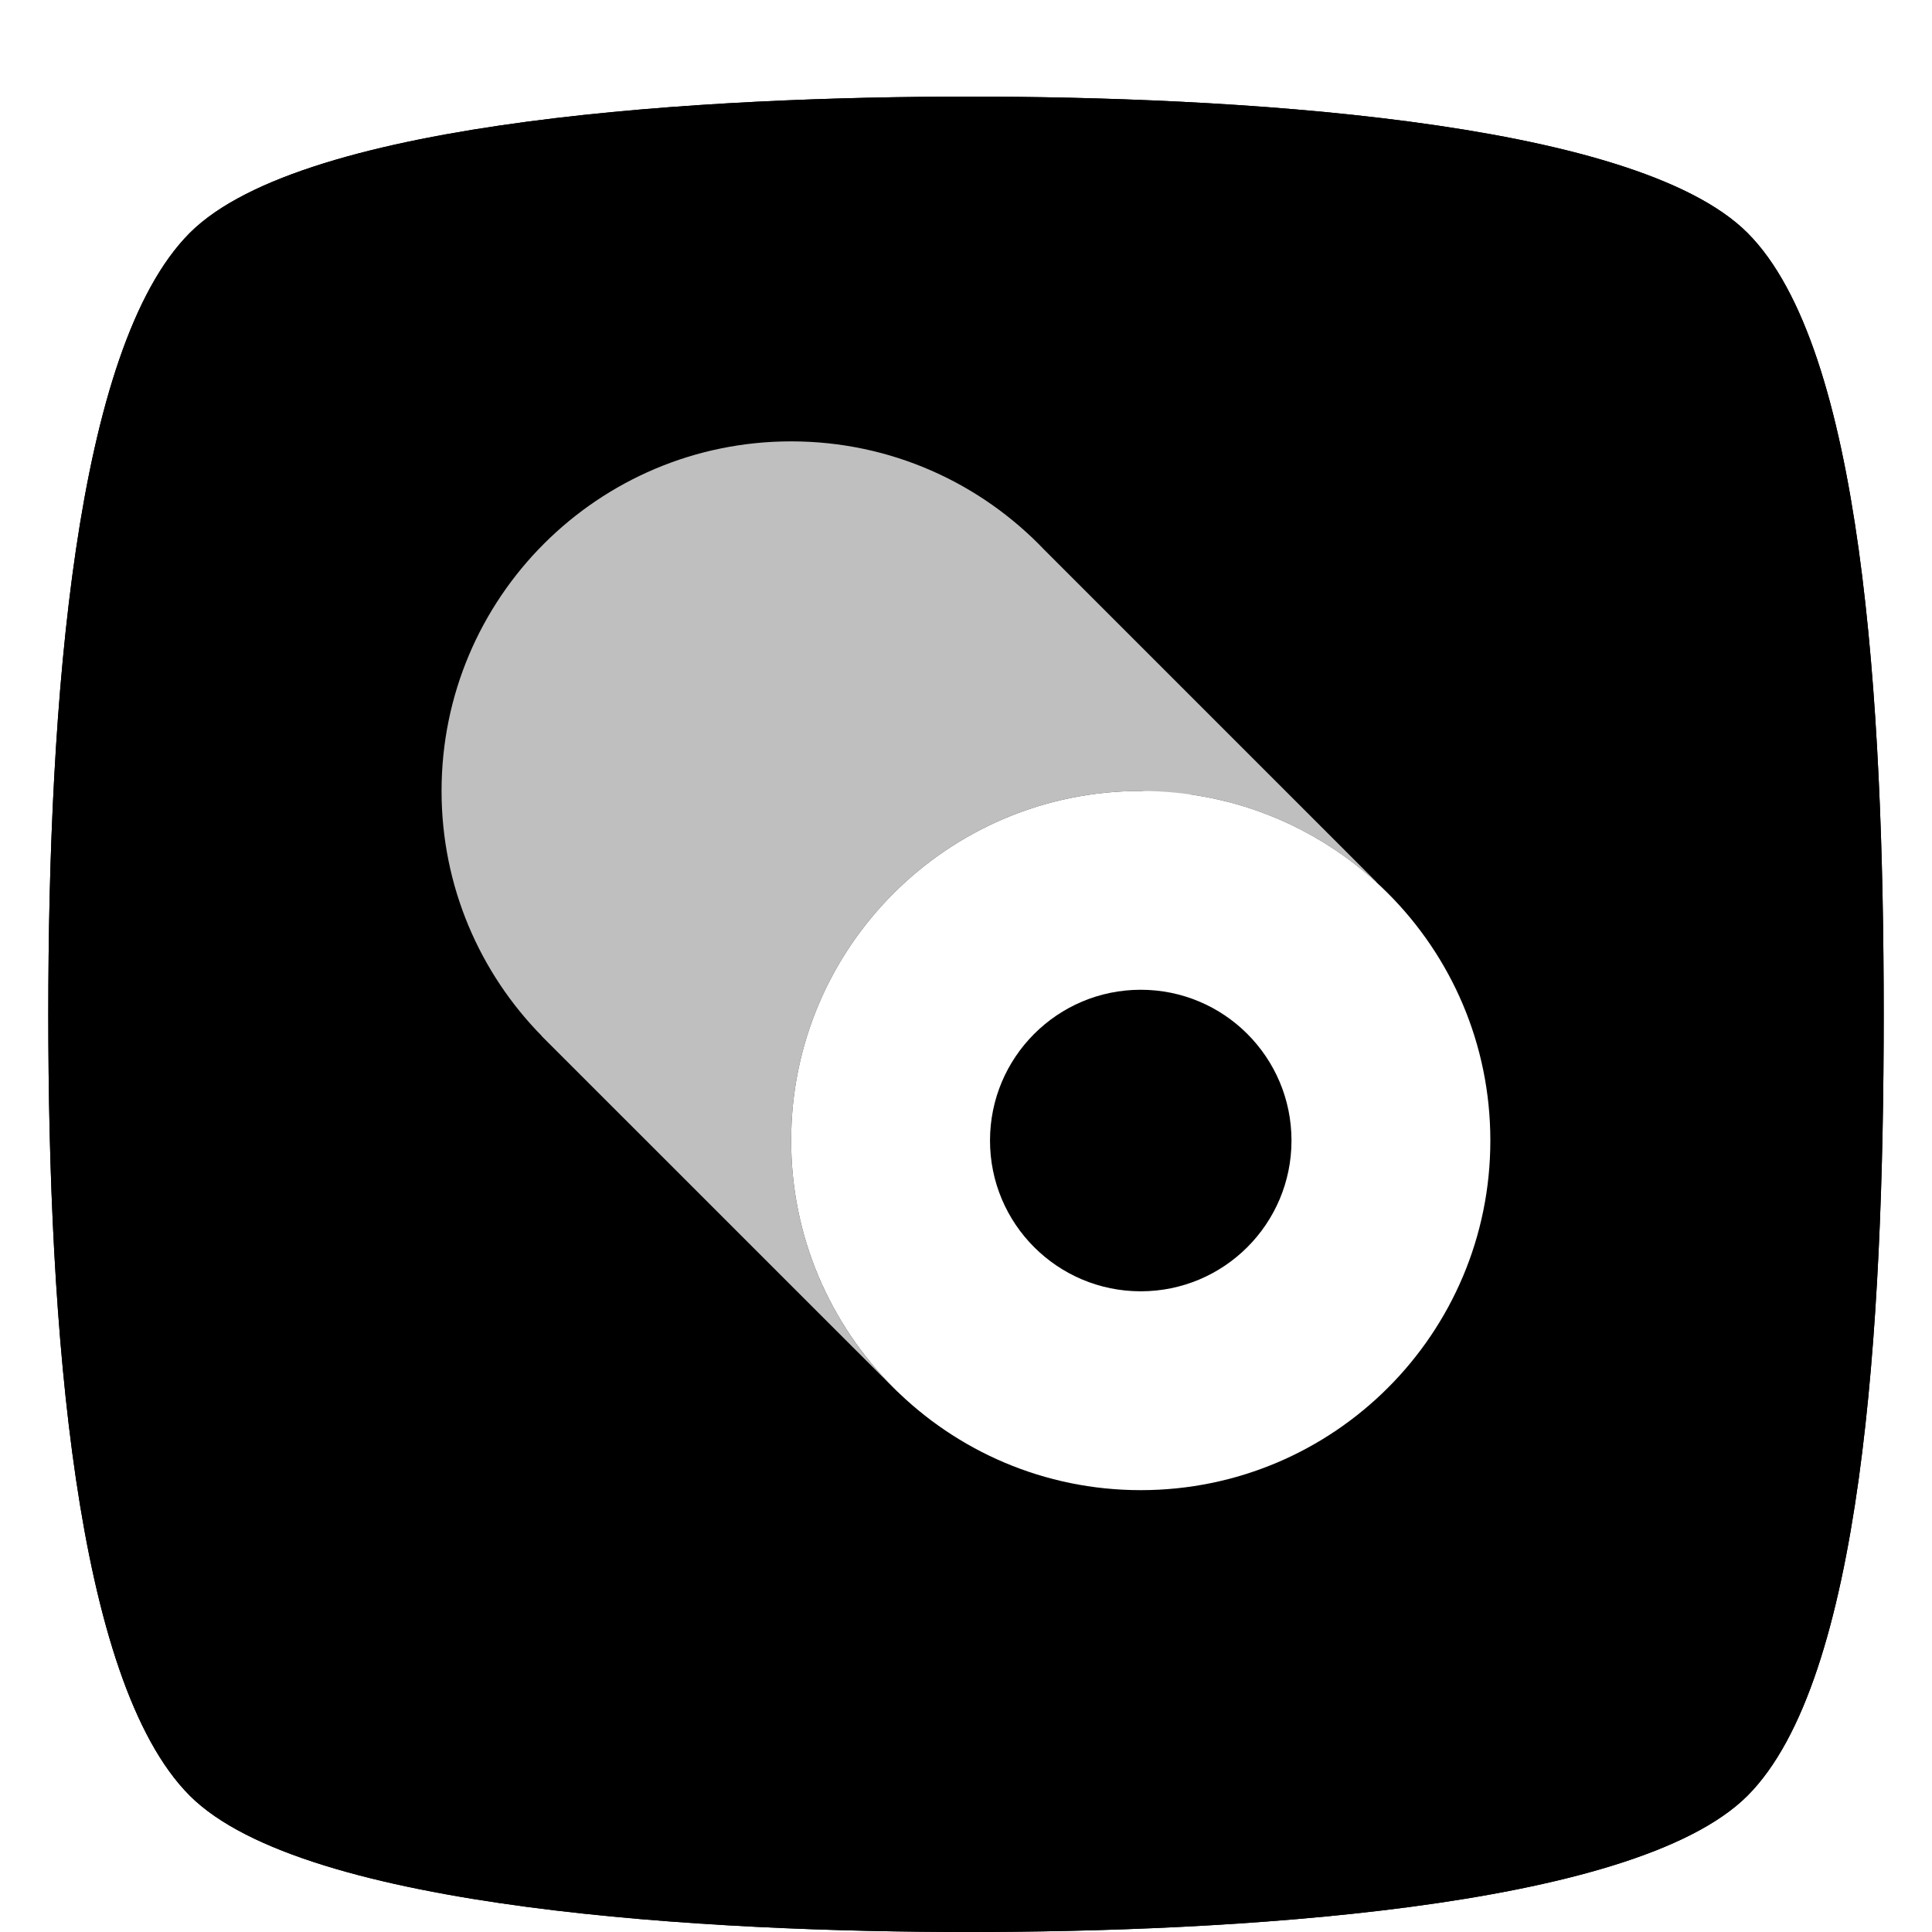
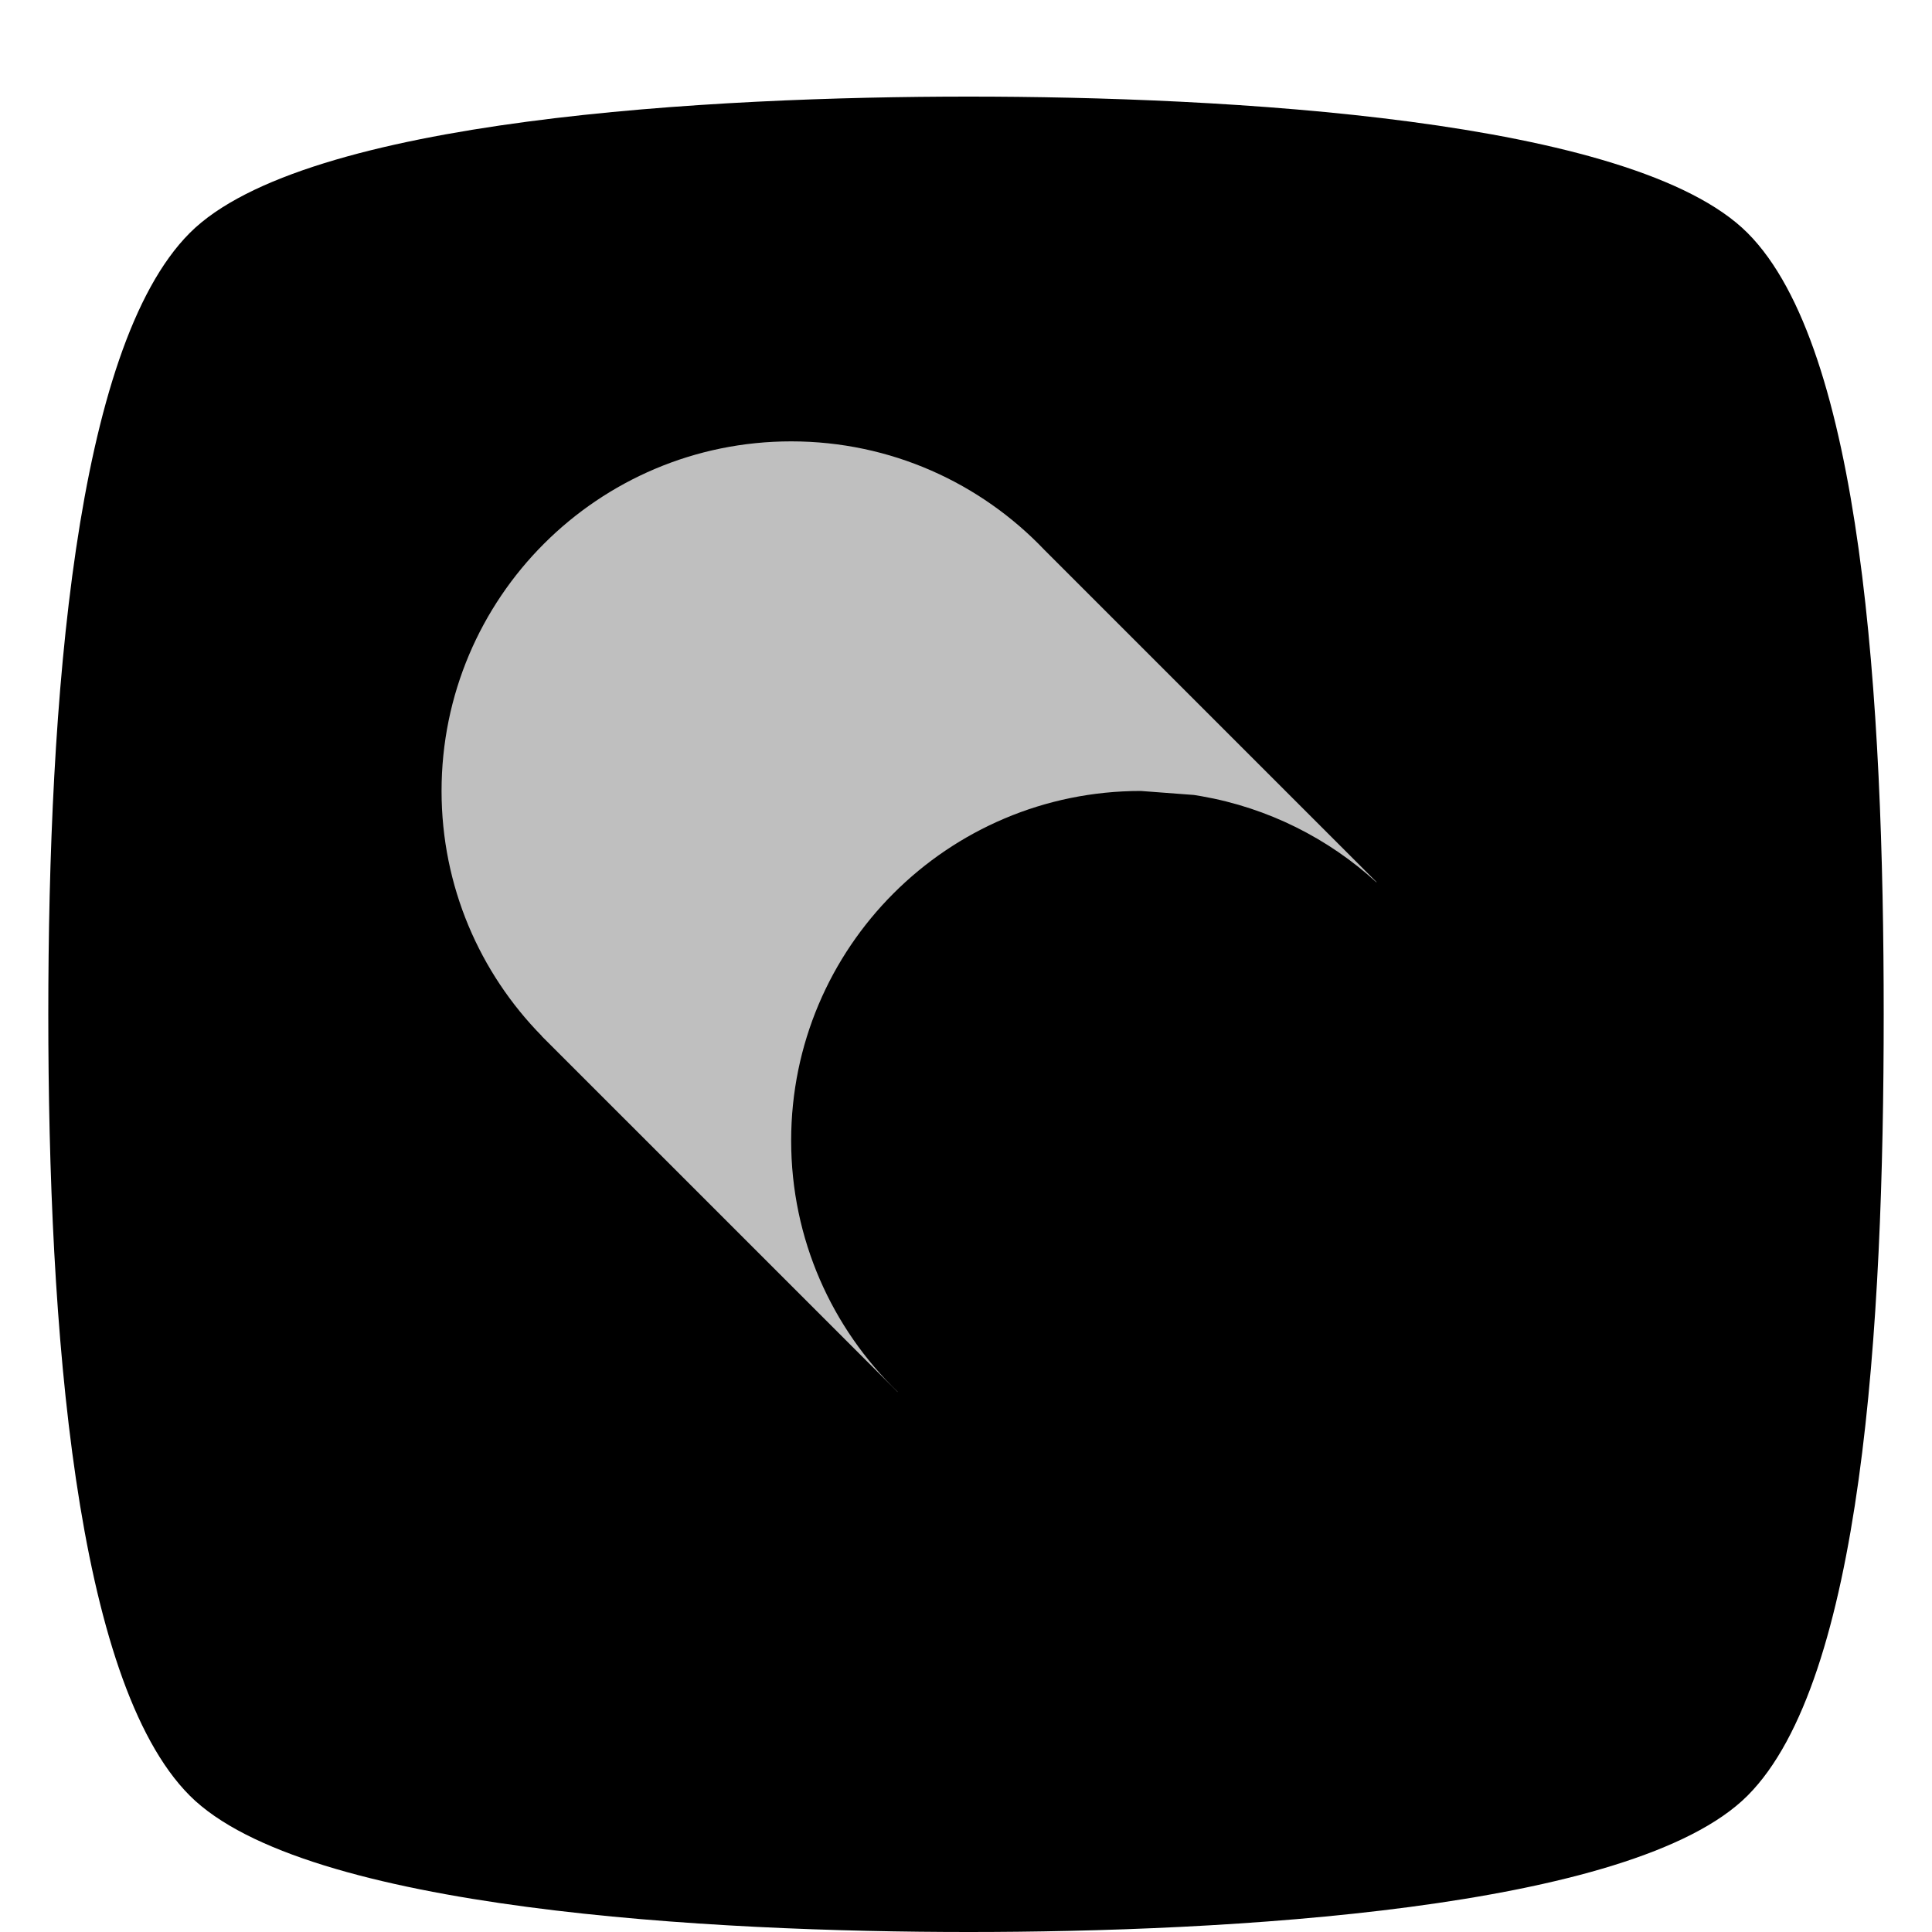
<svg xmlns="http://www.w3.org/2000/svg" id="vpn" width="100%" height="100%" viewBox="0 0 40 40" fill="none">
-   <path opacity="0.24" fill-rule="evenodd" clip-rule="evenodd" d="M39 21C39 27.481 38.558 34.793 36.183 37.175C33.808 39.557 25.302 40 20.055 40C14.808 40 6.302 39.557 3.927 37.175C1.552 34.793 1 27.481 1 21C1 14.519 1.552 7.207 3.927 4.825C6.302 2.443 14.808 2 20.055 2C25.302 2 33.808 2.443 36.183 4.825C38.558 7.207 39 14.519 39 21Z" fill="#131522" style="fill:#131522;fill:color(display-p3 0.074 0.082 0.133);fill-opacity:1;" />
  <g filter="url(#filter0_i_5462_61)">
    <path fill-rule="evenodd" clip-rule="evenodd" d="M39 20C39 26.481 38.558 33.793 36.183 36.175C33.808 38.557 25.302 39 20.055 39C14.808 39 6.302 38.557 3.927 36.175C1.552 33.793 1 26.481 1 20C1 13.519 1.552 6.207 3.927 3.825C6.302 1.443 14.808 1 20.055 1C25.302 1 33.808 1.443 36.183 3.825C38.558 6.207 39 13.519 39 20Z" fill="url(#paint0_linear_5462_61)" style="" />
  </g>
  <path d="M19.971 24.293C20.29 22.569 21.802 21.262 23.619 21.262C25.436 21.262 26.947 22.569 27.266 24.293C27.307 24.073 27.328 23.846 27.328 23.614C27.328 21.566 25.667 19.905 23.619 19.905C21.57 19.905 19.91 21.566 19.91 23.614C19.91 23.846 19.931 24.073 19.971 24.293Z" fill="#762EAE" style="fill:#762EAE;fill:color(display-p3 0.462 0.182 0.683);fill-opacity:1;" />
  <path d="M23.619 32.209C20.98 32.209 18.671 30.797 17.407 28.687C17.734 29.234 18.133 29.734 18.588 30.175H18.584L11.217 22.808L11.219 22.807C9.936 21.501 9.144 19.71 9.144 17.734C9.144 17.505 9.155 17.279 9.175 17.055C9.334 18.761 10.084 20.295 11.219 21.45L11.217 21.451L18.584 28.818H18.588C18.133 28.377 17.734 27.877 17.407 27.33C18.671 29.44 20.98 30.852 23.619 30.852C27.387 30.852 30.483 27.972 30.825 24.293C30.846 24.516 30.856 24.743 30.856 24.971C30.856 28.969 27.616 32.209 23.619 32.209Z" fill="#762EAE" style="fill:#762EAE;fill:color(display-p3 0.462 0.182 0.683);fill-opacity:1;" />
  <path d="M23.618 16.376C19.621 16.376 16.38 19.616 16.38 23.614C16.38 25.657 17.226 27.502 18.587 28.818H18.583L11.215 21.451L11.217 21.449C9.934 20.143 9.142 18.352 9.142 16.376C9.142 12.378 12.383 9.138 16.38 9.138C18.444 9.138 20.305 10.001 21.624 11.386L28.503 18.265H28.495C27.503 17.36 26.257 16.727 24.877 16.485C24.825 16.476 24.773 16.467 24.72 16.459" fill="white" fill-opacity="0.75" style="fill:white;fill-opacity:0.75;" />
-   <path fill-rule="evenodd" clip-rule="evenodd" d="M23.618 20.492C21.894 20.492 20.497 21.89 20.497 23.614C20.497 25.338 21.894 26.735 23.618 26.735C25.342 26.735 26.739 25.338 26.739 23.614C26.739 21.89 25.342 20.492 23.618 20.492ZM23.618 16.376C19.621 16.376 16.38 19.616 16.38 23.614C16.38 27.611 19.621 30.852 23.618 30.852C27.616 30.852 30.856 27.611 30.856 23.614C30.856 19.616 27.616 16.376 23.618 16.376Z" fill="white" style="fill:white;fill-opacity:1;" />
  <defs>
    <filter id="filter0_i_5462_61" x="1" y="1" width="38" height="38" filterUnits="userSpaceOnUse" color-interpolation-filters="sRGB">
      <feFlood flood-opacity="0" result="BackgroundImageFix" />
      <feBlend mode="normal" in="SourceGraphic" in2="BackgroundImageFix" result="shape" />
      <feColorMatrix in="SourceAlpha" type="matrix" values="0 0 0 0 0 0 0 0 0 0 0 0 0 0 0 0 0 0 127 0" result="hardAlpha" />
      <feOffset dy="1" />
      <feComposite in2="hardAlpha" operator="arithmetic" k2="-1" k3="1" />
      <feColorMatrix type="matrix" values="0 0 0 0 1 0 0 0 0 1 0 0 0 0 1 0 0 0 0.2 0" />
      <feBlend mode="normal" in2="shape" result="effect1_innerShadow_5462_61" />
    </filter>
    <linearGradient id="paint0_linear_5462_61" x1="20" y1="1" x2="20" y2="39" gradientUnits="userSpaceOnUse">
      <stop stop-color="#D47EE2" style="stop-color:#D47EE2;stop-color:color(display-p3 0.833 0.495 0.887);stop-opacity:1;" />
      <stop offset="1" stop-color="#8844BE" style="stop-color:#8844BE;stop-color:color(display-p3 0.535 0.267 0.746);stop-opacity:1;" />
    </linearGradient>
  </defs>
</svg>